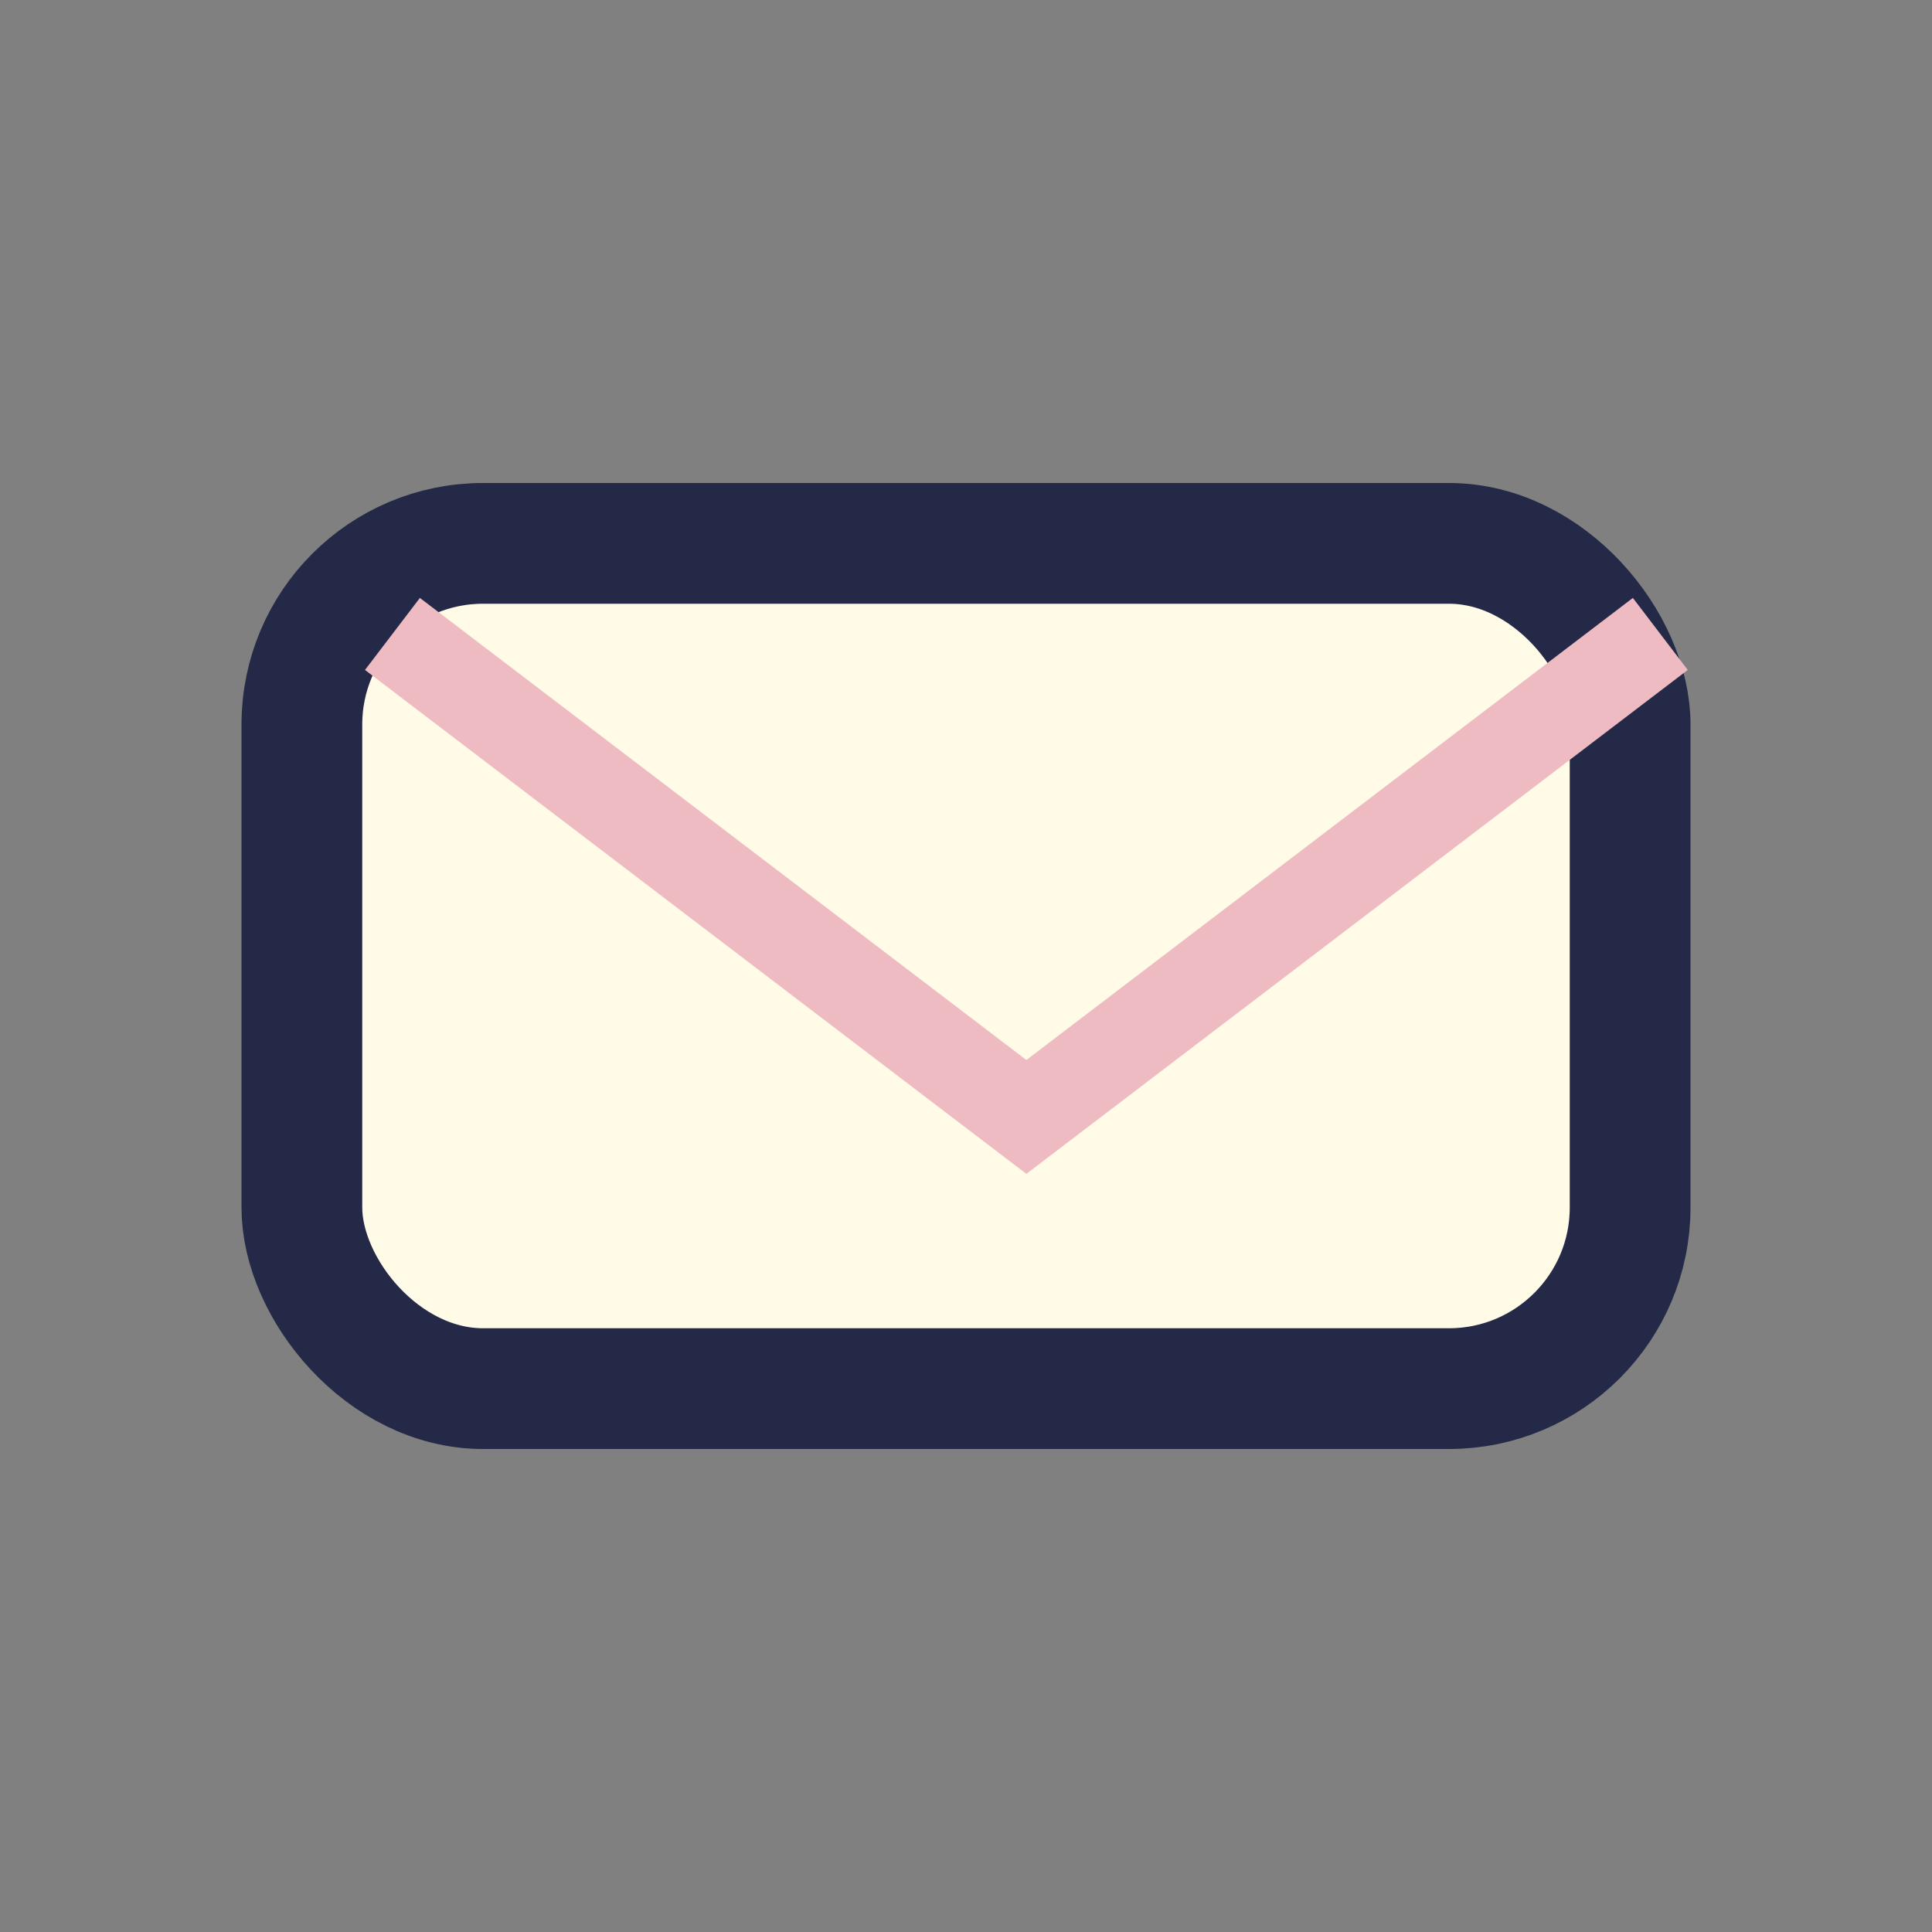
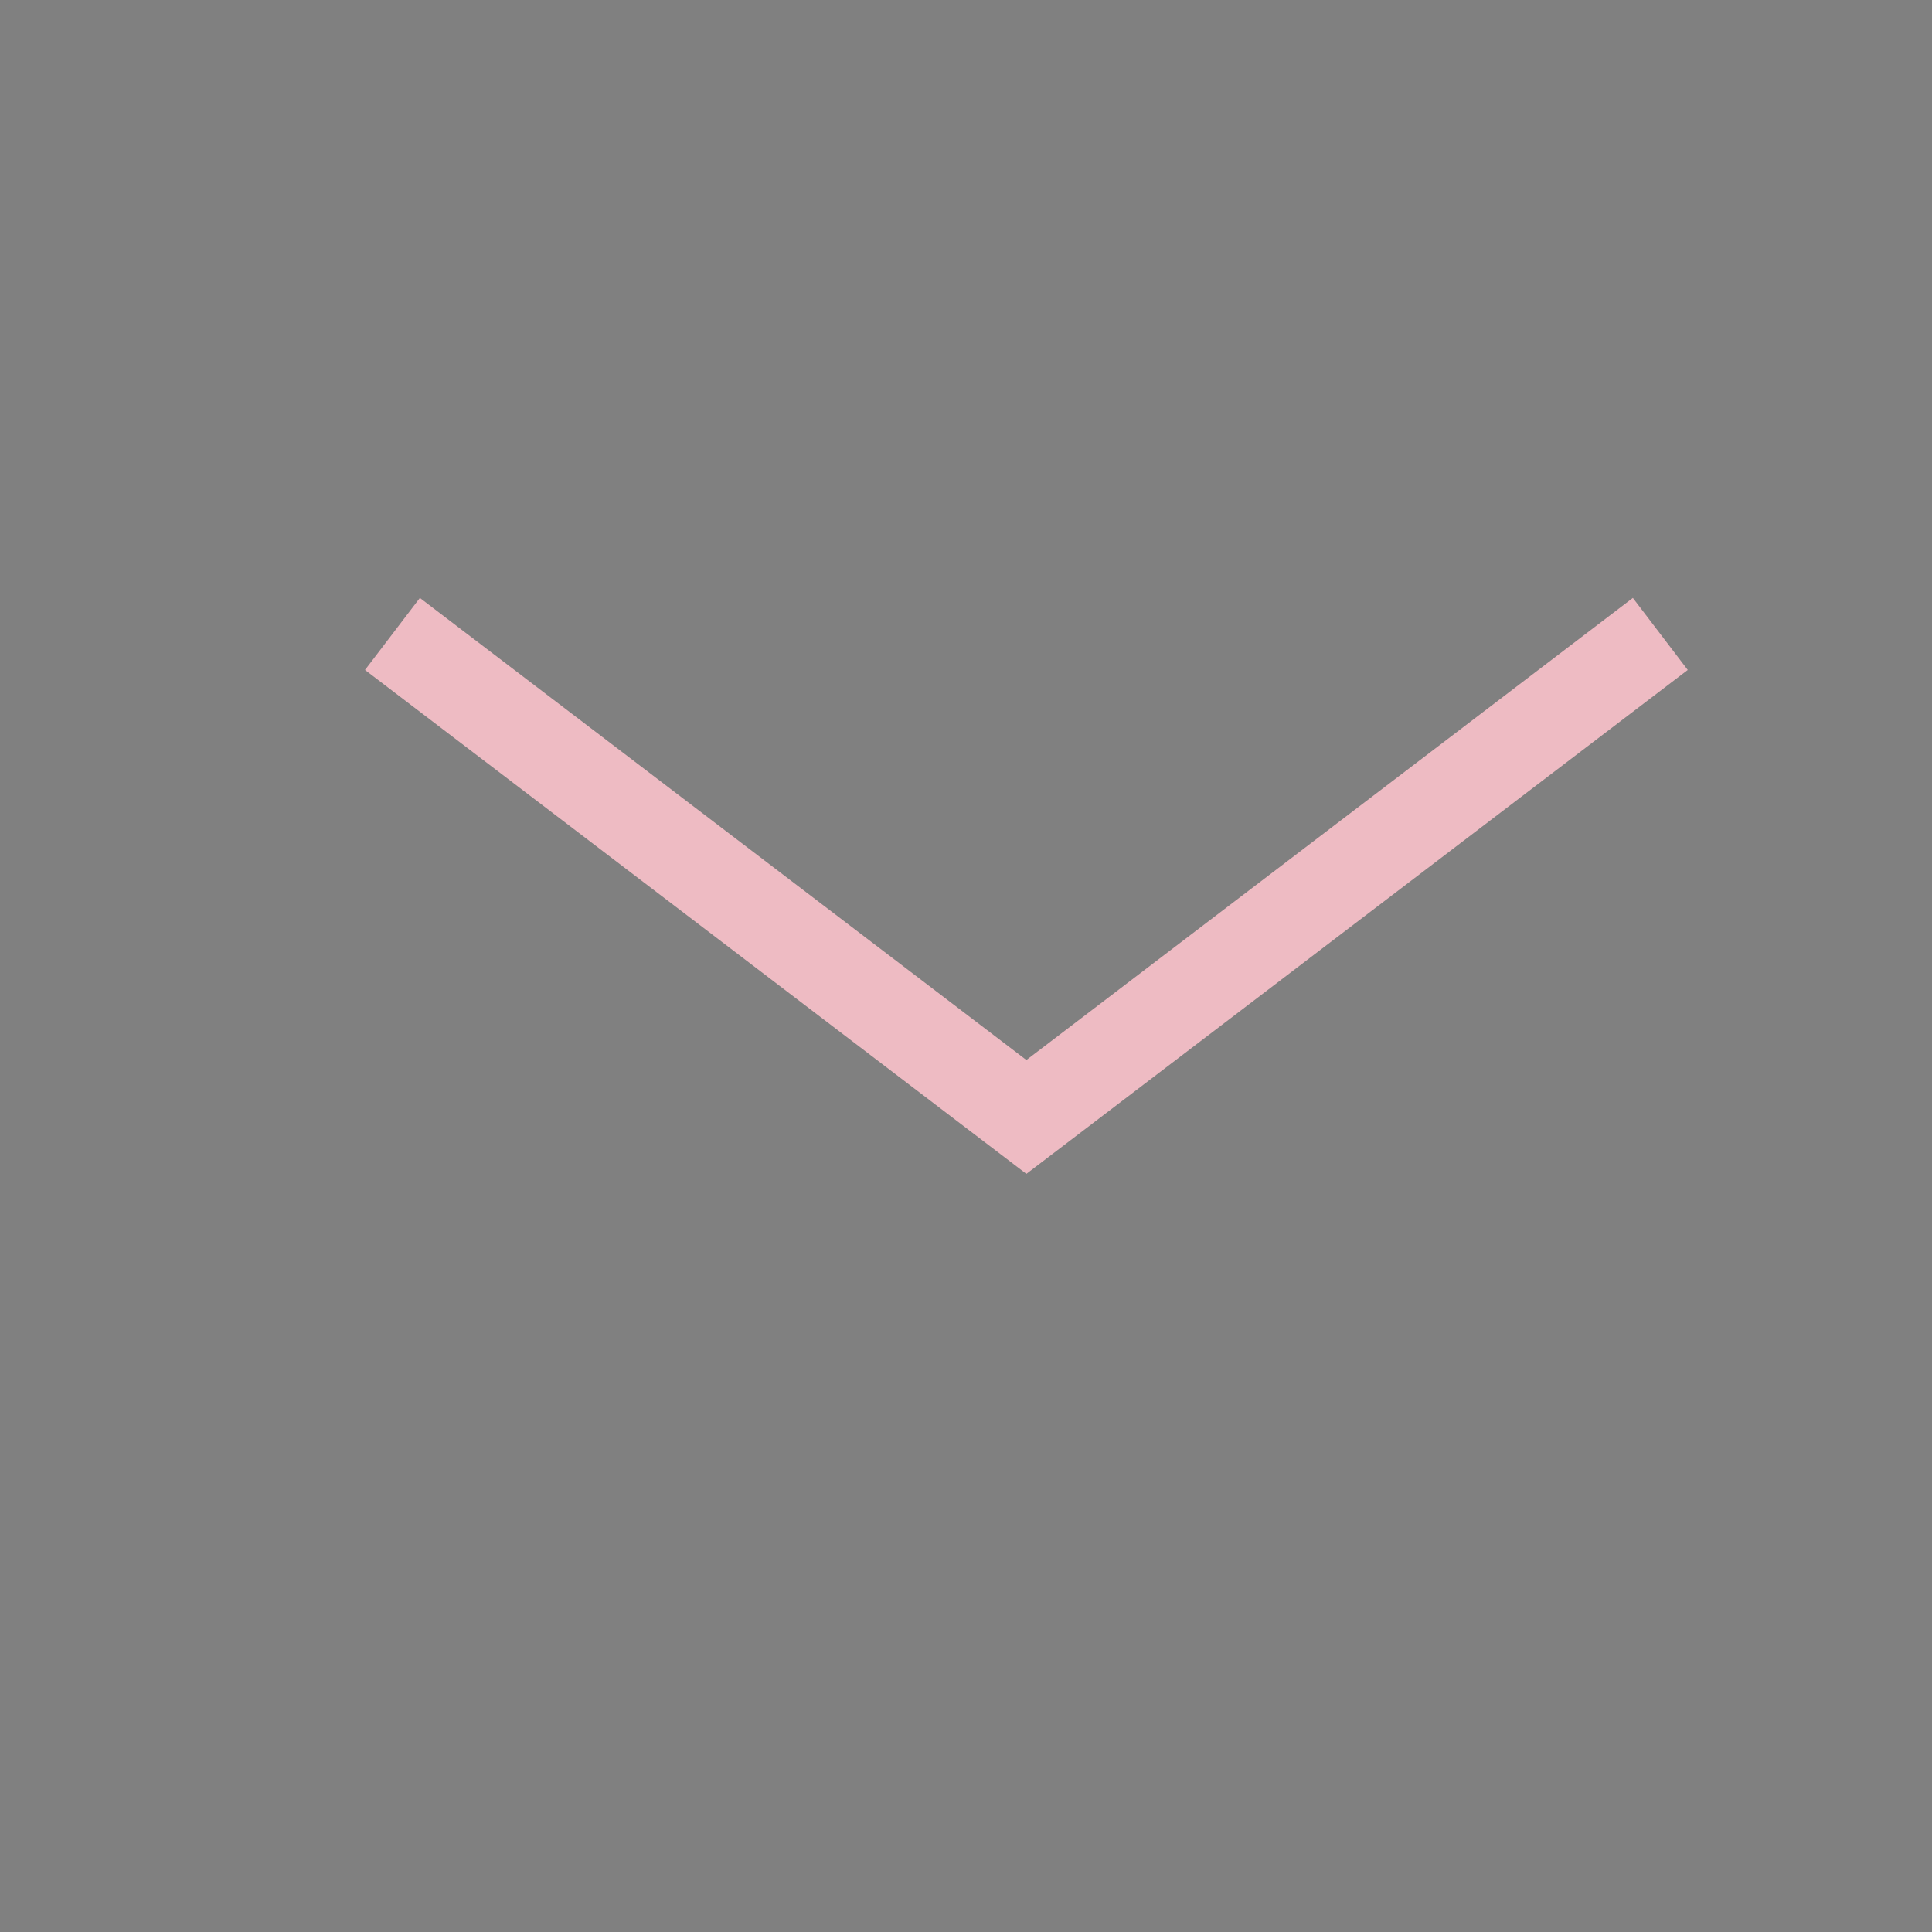
<svg xmlns="http://www.w3.org/2000/svg" width="32" height="32" viewBox="0 0 32 32">
  <rect x="0" y="0" width="32" height="32" fill="#808080" stroke="none" />
-   <rect x="5" y="9" width="22" height="14" rx="3" fill="#fffbe7" stroke="#232946" stroke-width="2" />
  <path d="M6.5 10.5l10.5 8 10.5-8" stroke="#eebbc3" stroke-width="1.5" fill="none" />
</svg>